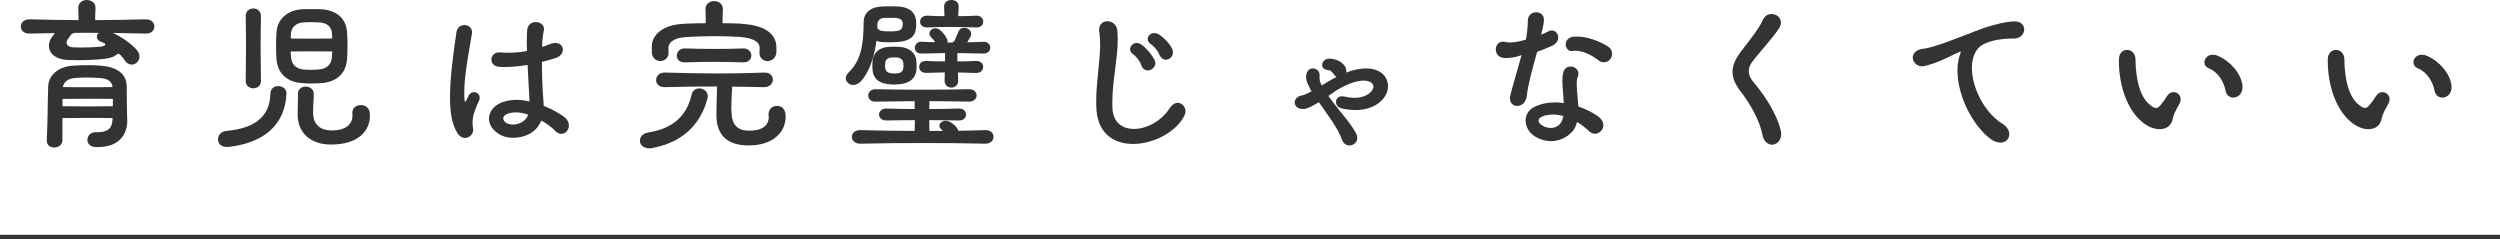
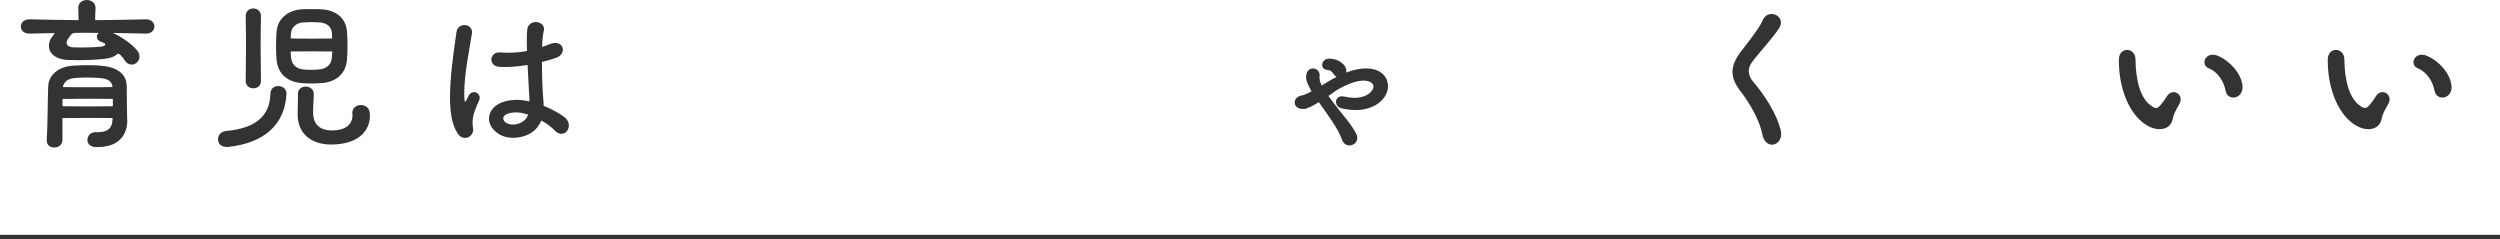
<svg xmlns="http://www.w3.org/2000/svg" id="_レイヤー_2" data-name="レイヤー 2" viewBox="0 0 301.5 28.82">
  <defs>
    <style>
      .cls-1 {
        fill: #333;
        stroke-width: 0px;
      }

      .cls-2 {
        fill: none;
        stroke: #333;
        stroke-miterlimit: 10;
        stroke-width: .5px;
      }
    </style>
  </defs>
  <g id="_レイヤー_1-2" data-name="レイヤー 1">
    <g>
      <path class="cls-1" d="M13.61,3.97c1.03.46,2.39,1.39,2.98,2.18.17.23.23.46.23.67,0,.55-.44.97-.95.97-.29,0-.61-.15-.84-.53-.15-.21-.29-.42-.48-.61-.15-.12-.23-.17-.29-.17-.21,0-.27.46-1.74.63-.97.1-2.04.15-2.94.15-.44,0-.84-.02-1.18-.02-1.76-.02-2.5-.86-2.5-1.72,0-.36.12-.74.36-1.05.1-.15.25-.31.36-.48l-3.04.06h-.04c-.69,0-1.03-.42-1.03-.84,0-.44.36-.88,1.03-.88h.04c2.1.06,4.01.08,5.9.1,0-.36-.02-.65-.04-1.45v-.04c0-.63.52-.94,1.03-.94s1.05.32,1.05.94v.04c-.04.82-.04,1.11-.04,1.45,1.95-.02,3.93-.04,6.09-.1h.04c.67,0,1.01.44,1.01.86,0,.44-.34.86-1.01.86h-.04l-3.95-.08ZM15.35,14.47v.06c0,1.34-.65,3.21-3.61,3.21h-.19c-.69-.02-1.01-.44-1.01-.88,0-.46.36-.92.97-.92h.31c1.09,0,1.74-.4,1.76-1.66v-.04c-1.15-.02-2.06-.02-2.98-.02s-1.87,0-3.07.02v2.67c-.02.59-.5.88-.99.88s-.9-.27-.9-.84v-.06c.12-2.25.1-4.58.17-6.45.04-1.36,1.22-2.41,2.98-2.52.55-.04,1.2-.06,1.83-.06.55,0,1.09.02,1.53.06,1.91.15,3.11.95,3.13,2.46.02.9.02,1.7.02,2.35l.04,1.74ZM13.61,11.93c-1.15-.02-2.06-.02-3-.02s-1.87,0-3.07.02v.88c1.2.02,2.14.02,3.09.02s1.85,0,2.98-.02v-.88ZM12.03,9.41c-.48-.04-1.03-.06-1.55-.06s-1.03.02-1.47.06c-.67.06-1.3.34-1.43,1.09,1.18.02,2.18.02,3.13.02s1.85,0,2.86-.02c-.08-.8-.71-1.03-1.53-1.09ZM12.18,5.04c-.36-.13-.5-.36-.5-.59,0-.17.08-.36.23-.48-.5,0-.99-.02-1.47-.02s-.99.02-1.49.02c-.13.02-.34.13-.44.29l-.27.38c-.15.19-.21.36-.21.5,0,.34.32.55.84.57.29,0,.63.02.99.02.8,0,1.66-.04,2.27-.1.4-.04.57-.15.57-.27,0-.04-.02-.08-.06-.13l-.44-.19Z" />
      <path class="cls-1" d="M27.51,17.72h-.19c-.69,0-1.03-.44-1.03-.92s.34-.94.99-1.01c3.61-.32,5.27-1.85,5.33-4.49.02-.65.48-.92.95-.92s.99.31.99.88v.06c-.19,3.76-2.75,5.94-7.03,6.4ZM30.55,10.65c-.46,0-.92-.29-.92-.9.02-1.64.04-2.9.04-4.01,0-1.36-.02-2.5-.04-3.78v-.02c0-.61.46-.92.92-.92s.94.32.92.94c-.02,1.28-.04,2.44-.04,3.82,0,1.11.02,2.39.04,3.97v.02c0,.59-.46.88-.92.88ZM38.85,10.01c-.44.04-.86.06-1.3.06s-.86-.02-1.3-.06c-1.41-.15-2.73-.94-2.9-2.83-.04-.48-.06-1.03-.06-1.57,0-.65.02-1.26.06-1.76.1-1.47,1.22-2.6,3.04-2.73.34-.02.78-.02,1.2-.02.44,0,.86,0,1.2.02,1.87.13,2.94,1.16,3.06,2.71.04.48.06,1.09.06,1.68s-.02,1.22-.06,1.68c-.15,1.72-1.3,2.67-3,2.83ZM40.07,6.21c-.74,0-1.6-.02-2.48-.02s-1.79.02-2.54.02l.06.8c.1.8.63,1.28,1.47,1.37.23.02.53.04.84.04.44,0,.88-.02,1.18-.06.86-.11,1.37-.63,1.43-1.45l.04-.69ZM40.02,3.91c-.06-.65-.57-1.13-1.41-1.2-.4-.02-.74-.04-1.09-.04-.34,0-.67.02-1.01.04-.76.06-1.34.55-1.41,1.26-.02.17-.04.4-.04.67.71.02,1.62.02,2.5.02s1.76,0,2.5-.02c0-.27-.02-.52-.04-.73ZM35.93,11.32c0-.59.48-.88.94-.88s.97.29.97.9c0,.88-.08,1.07-.08,2.23s.57,2.16,2.27,2.16c2.23,0,2.48-1.3,2.48-1.74v-.11c-.02-.08-.02-.19-.02-.27,0-.61.5-.94,1.03-.94s.99.29,1.07.92c.02.12.02.27.02.42,0,1.51-1.11,3.42-4.7,3.42-2.52,0-4.01-1.47-4.01-3.59v-.04l.04-2.48Z" />
      <path class="cls-1" d="M55.19,16.08c-.67-.97-.92-2.48-.92-4.35,0-2.21.34-4.91.78-7.85.08-.59.52-.86.96-.86.46,0,.92.32.92.86,0,.06,0,.13-.02.19-.34,2.12-.92,4.93-.92,7.1,0,.36,0,.67.04.99.02.06.04.1.06.1.04,0,.08-.04.11-.08.08-.17.21-.38.31-.63.17-.31.4-.44.65-.44.36,0,.69.29.69.67,0,.11-.02.21-.06.32-.4.9-.8,1.7-.8,2.71,0,.21.02.44.06.67,0,.04.02.11.02.15,0,.55-.46,1.01-.99,1.01-.29,0-.63-.15-.9-.55ZM63.86,12.16c-.06-1.24-.17-2.81-.23-4.33-.86.15-1.81.25-2.73.25-.23,0-.44,0-.67-.02-.67-.04-.97-.46-.97-.88s.34-.86.92-.86h.1c.36.02.71.04,1.05.04.8,0,1.55-.08,2.22-.21,0-.42-.02-.82-.02-1.18,0-.63.02-1.11.06-1.43.08-.61.57-.88,1.03-.88.5,0,.99.31.99.86,0,.08-.02.17-.04.27-.1.36-.17,1.03-.19,1.87.38-.13.74-.25,1.05-.38.21-.08.38-.1.55-.1.57,0,.9.38.9.82,0,.38-.27.8-.86.99-.42.15-.99.32-1.66.48,0,1.6.06,3.4.19,4.87,0,.15.02.27.02.42,1.16.46,2.12,1.05,2.58,1.43.34.29.46.63.46.94,0,.55-.4,1.01-.9,1.01-.27,0-.57-.12-.84-.44-.34-.36-.9-.78-1.58-1.16-.13.29-.29.57-.5.84-.65.82-1.81,1.24-2.9,1.24-.59,0-1.15-.13-1.6-.38-.92-.53-1.32-1.26-1.32-1.93,0-.73.46-1.41,1.22-1.81.63-.32,1.37-.46,2.1-.46.5,0,1.05.08,1.55.19v-.08ZM62.16,13.56c-.38,0-.76.06-1.07.21-.27.13-.4.32-.4.5s.1.36.29.5c.23.17.55.25.88.25.61,0,1.28-.27,1.64-.8.08-.11.15-.25.19-.4-.53-.17-1.05-.27-1.53-.27Z" />
-       <path class="cls-1" d="M78.75,17.85c-.15.02-.29.04-.42.04-.78,0-1.16-.46-1.16-.92s.34-.88.99-.99c3.28-.5,4.75-2.31,5.25-4.58.11-.5.5-.74.92-.74.5,0,1.03.36,1.03.92,0,.1-.02.19-.04.29-.67,2.62-2.54,5.21-6.57,5.96ZM89.46,2.88c2.9.15,4.07,1.3,4.16,2.6.02.23.02.42.02.69,0,.8-.54,1.2-1.09,1.2-.48,0-.96-.36-.96-1.01v-.15c.02-.08.02-.23.02-.38v-.15c-.04-.48-.48-1.07-2.33-1.22-.86-.06-1.91-.1-2.96-.1-1.26,0-2.5.04-3.51.1-1.8.11-2.2.82-2.2,1.32,0,.13.02.48.02.59-.02.65-.5.99-.99.99s-.99-.34-1.03-1.03v-.78c0-.92.78-2.54,3.93-2.69.84-.04,1.72-.06,2.58-.06,0-.61-.04-1.24-.04-1.64v-.04c0-.67.53-.99,1.05-.99s1.05.31,1.05.99v.04c-.02.42-.04,1.03-.04,1.64.82,0,1.6.02,2.33.06ZM88.2,13.12c0,.21.02.38.02.5.06,1.43.73,2.14,2.12,2.14,1.93,0,2.37-.9,2.37-1.64,0-.08-.02-.17-.02-.23v-.13c0-.63.5-.99,1.01-.99s.97.32,1.03.99c0,.1.02.21.02.32,0,1.7-1.34,3.46-4.47,3.46-2.73,0-3.8-1.39-3.88-3.46v-.29c0-.76.04-2.27.08-3.36-2.12,0-4.09.02-6.3.08h-.04c-.69,0-1.01-.42-1.01-.86s.36-.9,1.01-.9h.04c2.37.06,4.24.11,6.21.11,1.7,0,3.49-.02,5.77-.11h.04c.69,0,1.01.42,1.01.84,0,.46-.36.92-1.03.92h-.02c-1.41-.02-2.67-.06-3.86-.06-.04.86-.11,1.97-.11,2.67ZM89.67,5.84c.61,0,.94.44.94.86s-.31.82-.94.82h-.04c-1.22-.04-2.41-.06-3.67-.06-1.07,0-2.18.02-3.36.06h-.04c-.65,0-.94-.4-.94-.8,0-.44.34-.88.94-.88h.04c1.24.04,2.46.06,3.61.06s2.31-.02,3.42-.06h.04Z" />
-       <path class="cls-1" d="M103.8,9.83c-.29.29-.61.42-.9.42-.5,0-.9-.38-.9-.82,0-.23.11-.46.34-.69,1.39-1.32,1.81-3.19,1.81-5.82v-.21c0-1.13.78-1.87,2.25-1.93.34,0,.65-.02.95-.02.31,0,.61.02.92.02,1.43.06,2.1.74,2.2,1.66.02.15.02.29.02.46,0,.15,0,.31-.02.48-.1,1.09-.88,1.6-2.2,1.68-.36.02-.71.04-1.03.04-.34,0-.67-.02-.97-.04-.17-.02-.44-.06-.57-.15-.27,2.21-1.03,4.01-1.89,4.91ZM115.58,15.77c1.13-.02,2.23-.04,3.25-.08h.04c.63,0,.95.4.95.8,0,.42-.31.84-.97.84h-.02c-2.25-.06-4.89-.08-7.62-.08-2.48,0-5.04.02-7.43.08h-.04c-.67,0-1.01-.42-1.01-.82,0-.42.34-.82,1.01-.82h.04c2.1.06,4.35.1,6.53.1,0-.42.02-.86.02-1.3-1.07,0-2.16.02-3.4.04h-.04c-.59,0-.88-.36-.88-.71,0-.38.32-.73.9-.73h.02c1.26.04,2.35.06,3.38.06v-.95l-4.72.06h-.02c-.59,0-.86-.36-.86-.74s.29-.76.86-.76h.02c1.66.04,3.67.06,5.67.06s3.97-.02,5.58-.06h.02c.61,0,.92.38.92.74,0,.38-.31.76-.92.76h-.02c-1.36-.02-3.02-.06-4.75-.06,0,.32-.02.63-.02.95,1.11,0,2.25-.02,3.57-.06h.02c.57,0,.84.36.84.73,0,.36-.27.71-.84.71h-.02c-1.3-.02-2.44-.04-3.57-.04,0,.44,0,.86.02,1.3h1.62c-.06-.08-.15-.15-.21-.21-.15-.13-.21-.27-.21-.4,0-.32.31-.61.76-.61.15,0,.31.04.5.13.38.19.8.57.96.9l.06.17ZM108.46,10.16c-.23.02-.44.04-.63.04-.21,0-.4-.02-.63-.04-1.11-.1-1.87-.61-1.97-1.7-.02-.19-.02-.4-.02-.61,0-.17,0-.34.02-.48.08-.95.76-1.66,1.97-1.72.21,0,.42-.02.63-.02.19,0,.4.02.63.02,1.3.08,2,.82,2.06,1.72.02.21.02.44.02.65,0,.15,0,.29-.02.44-.11,1.01-.84,1.6-2.06,1.7ZM108.88,2.94c0-.08-.02-.15-.02-.23-.06-.31-.32-.5-.76-.54-.23-.02-.5-.02-.78-.02s-.55,0-.74.02c-.46.04-.71.29-.76.69-.02.13-.02.21-.02.38,0,.25.23.46.63.5.23.04.55.04.86.04s.63,0,.86-.04c.44-.06.65-.27.69-.57,0-.08.02-.17.02-.23ZM107.45,8.84c.13.02.25.02.38.02s.25,0,.4-.02c.44-.04.67-.27.71-.61,0-.1.02-.23.02-.34s-.02-.21-.02-.32c-.04-.31-.29-.59-.71-.63-.13,0-.25-.02-.38-.02s-.27.02-.4.02c-.46.04-.67.34-.69.63-.02.15-.02.27-.02.38s0,.21.02.27c.04.38.32.57.69.61ZM115.54,8.73c0,.36,0,.67.02.99v.02c0,.55-.4.82-.82.82s-.82-.27-.82-.8v-.04c0-.32.02-.65.02-.99l-2.23.06h-.04c-.55,0-.82-.36-.82-.71,0-.38.27-.73.82-.73h.04c.8.04,1.55.06,2.25.06,0-.34.02-.67.02-1.01l-2.83.06h-.04c-.55,0-.78-.34-.78-.69s.27-.74.78-.74h.04c.59.04,1.13.06,1.62.06-.19-.36-.4-.48-.53-.65-.1-.13-.15-.25-.15-.38,0-.34.31-.65.71-.65.15,0,.32.04.48.15.29.17.78.76.96,1.2.02.08.04.19.04.27v.1h.57c.11-.04.23-.15.29-.27.1-.19.29-.65.46-1.07.13-.31.38-.44.67-.44.42,0,.86.32.86.74,0,.12-.04.25-.11.38l-.38.63c.57,0,1.2-.02,1.95-.06h.04c.52,0,.8.36.8.71s-.27.71-.82.71h-.02l-3.13-.06v1.01c.74,0,1.47-.02,2.23-.06h.06c.55,0,.82.36.82.71,0,.38-.27.74-.84.74h-.04l-2.18-.06ZM115.56,1.95c.69,0,1.38-.02,2.18-.06h.04c.53,0,.8.36.8.71s-.25.71-.8.71h-.04c-1.16-.04-2.18-.06-3.19-.06-.9,0-1.79.02-2.73.06h-.04c-.55,0-.82-.34-.82-.69s.29-.73.82-.73h.04c.76.04,1.43.06,2.08.06l-.04-1.15v-.04c0-.5.44-.76.88-.76s.88.25.88.76v.04l-.06,1.15Z" />
-       <path class="cls-1" d="M132.57,3.82c0-.06-.02-.13-.02-.19,0-.73.48-1.07,1.01-1.07s1.09.36,1.18,1.07c.04.36.06.74.06,1.13,0,2.31-.65,5.02-.65,7.52,0,.32,0,.61.02.9.12,1.64,1.24,2.37,2.58,2.37,1.49,0,3.28-.9,4.33-2.52.29-.44.63-.63.97-.63.48,0,.92.46.92,1.03,0,.19-.06.4-.17.61-1.09,1.97-3.76,3.32-6.15,3.32-2.22,0-4.2-1.18-4.41-4.07-.02-.34-.04-.67-.04-1.01,0-2.2.42-4.56.48-6.76,0-.59-.04-1.13-.1-1.7ZM138.43,8.5c-.25,0-.53-.12-.71-.46-.04-.08-.13-.34-.19-.46-.29-.5-.59-.84-.9-1.05-.23-.17-.34-.38-.34-.59,0-.38.34-.76.78-.76.21,0,.42.06.63.23.57.4,1.24,1.24,1.51,1.76.08.15.12.31.12.46,0,.48-.44.86-.9.86ZM139.9,6.76c-.06-.08-.13-.31-.21-.46-.31-.46-.61-.78-.92-.99-.25-.17-.36-.38-.36-.61,0-.36.34-.71.78-.71.19,0,.4.04.61.19.57.36,1.3,1.13,1.55,1.68.08.17.11.31.11.46,0,.5-.42.88-.86.88-.25,0-.5-.13-.69-.44Z" />
      <path class="cls-1" d="M160.27,9.78c.32-.19.63-.36.92-.5-.1-.06-.21-.15-.29-.27-.36-.5-.48-.54-.82-.57-.42-.04-.63-.31-.63-.61,0-.36.32-.76.86-.76h.06c.82.04,1.45.4,1.79.86.15.21.21.42.21.61,0,.08,0,.15-.02.21.92-.36,1.72-.5,2.41-.5,1.51,0,2.41.76,2.6,1.76.02.13.04.25.04.38,0,1.36-1.41,2.88-3.93,2.88-.52,0-1.09-.06-1.7-.21-.44-.11-.65-.44-.65-.78s.25-.67.74-.67c.08,0,.19.02.29.04.44.1.84.15,1.2.15,1.53,0,2.29-.84,2.29-1.37,0-.04-.02-.08-.02-.12-.06-.29-.46-.59-1.18-.59s-1.85.31-3.34,1.22c-.15.11-.48.36-.9.63.78,1.09,1.79,2.29,2.35,3.02.42.54.78,1.09,1.01,1.53.08.19.13.36.13.52,0,.53-.46.9-.95.9-.36,0-.73-.21-.9-.71-.48-1.37-1.79-3.07-2.79-4.51-.67.42-1.34.78-1.76.82h-.19c-.63,0-.96-.38-.96-.78,0-.38.29-.76.9-.86.21-.02.65-.23,1.13-.48-.23-.4-.42-.8-.55-1.13-.08-.23-.11-.42-.11-.57,0-.13.02-.23.04-.36.1-.5.44-.71.8-.71.4,0,.8.32.8.82,0,.06,0,.15-.02.23v.08c0,.1.02.21.04.36.04.17.13.36.23.57l.86-.53Z" />
-       <path class="cls-1" d="M181.8,7.01c-.19,0-.36-.02-.55-.04-.59-.1-.86-.57-.86-1.01,0-.48.32-.94.9-.94.08,0,.19.02.29.04.15.04.34.06.55.06.54,0,1.24-.15,1.89-.34.13-.67.23-1.49.23-2.06v-.17c0-.73.5-1.07,1.01-1.07s.94.31.94.9v.08c-.04.53-.19,1.15-.34,1.72.32-.13.61-.25.84-.38.17-.08.32-.13.44-.13.46,0,.78.4.78.84,0,.38-.23.8-.78,1.03-.55.25-1.13.48-1.76.71-.53,1.91-1.11,3.95-1.24,5.29-.08.84-.65,1.24-1.16,1.24-.46,0-.88-.31-.88-.92,0-.13.02-.27.06-.42.25-1.03.92-3.23,1.34-4.79-.59.21-1.15.34-1.72.34ZM189.59,15.89c-.61.69-1.53,1.13-2.54,1.13-.63,0-1.28-.17-1.91-.55-.78-.48-1.15-1.24-1.15-1.93,0-.65.31-1.26,1.01-1.62.78-.4,1.64-.57,2.5-.57.36,0,.73.02,1.09.08-.04-.92-.17-1.89-.17-2.69,0-.4.04-.78.13-1.07.15-.46.5-.65.86-.65.48,0,.95.34.95.86,0,.13-.02.25-.08.4-.11.23-.13.52-.13.88,0,.74.15,1.7.19,2.67,1.01.36,1.89.82,2.46,1.26.4.32.57.67.57.99,0,.57-.48,1.05-1.01,1.05-.23,0-.48-.08-.71-.31-.46-.42-.95-.82-1.47-1.11-.1.46-.29.86-.57,1.18ZM187.23,13.82c-.48,0-.92.08-1.32.27-.23.1-.36.27-.36.46,0,.17.11.34.29.48.36.27.78.4,1.16.4.48,0,.92-.19,1.2-.57.17-.23.27-.52.34-.86-.44-.13-.88-.19-1.3-.19ZM189.65,4.45c.19-.04.38-.04.57-.04,1.18,0,2.62.53,3.63,1.15.4.23.57.59.57.92,0,.23-.06.44-.19.61-.17.27-.48.42-.8.42-.23,0-.44-.06-.65-.23-.88-.69-1.91-1.16-2.79-1.16-.1,0-.23,0-.34.02-.04,0-.08.02-.12.02-.44,0-.69-.4-.71-.78,0-.42.27-.84.84-.94Z" />
      <path class="cls-1" d="M211.49,7.24c-.38.44-.59.88-.59,1.34,0,.42.17.86.57,1.32,1.36,1.6,2.77,3.78,3.28,5.77.04.17.06.34.06.5,0,.8-.55,1.28-1.11,1.28-.48,0-.99-.36-1.15-1.2-.34-1.76-1.55-3.84-2.62-5.21-.67-.86-.99-1.62-.99-2.37,0-.82.38-1.62,1.05-2.5.69-.88,1.39-1.79,1.81-2.42.36-.5.57-.84.82-1.39.23-.46.63-.67,1.03-.67.57,0,1.13.4,1.13,1.03,0,.21-.06.42-.21.67-.23.36-.34.5-.8,1.09l-2.27,2.73Z" />
-       <path class="cls-1" d="M231.99,8h-.15c-.69,0-1.16-.52-1.16-1.05,0-.48.38-.97,1.24-1.07.4-.04.88-.17,1.16-.25,1.2-.34,2.86-.99,4.22-1.51.55-.21,1.26-.5,1.93-.74,1.66-.52,2.5-.73,3.59-.8h.15c.78,0,1.15.48,1.15.96,0,.55-.44,1.11-1.3,1.11h-.32c-1.11,0-3.15.29-3.91,1.15-.53.59-.78,1.45-.78,2.39,0,2.35,1.47,5.33,3.63,6.7.63.38.88.88.88,1.3,0,.55-.42,1.01-1.07,1.01-.4,0-.88-.17-1.38-.59-2.21-1.81-3.8-5.29-3.8-8.1,0-.73.11-1.43.34-2.04.04-.1.06-.19.06-.23t-.02-.02s-.06.02-.13.04c-.86.36-1.97.99-3,1.34-.5.15-.9.31-1.34.38Z" />
      <path class="cls-1" d="M259.47,12.79c.21.15.38.23.55.23s.34-.1.55-.36c.36-.42.67-.9.8-1.11.21-.31.48-.44.76-.44.44,0,.86.36.86.86,0,.17-.04.34-.12.5-.25.5-.67,1.05-.84,1.87-.17.86-.82,1.24-1.6,1.24-.42,0-.88-.13-1.3-.34-2.29-1.2-3.59-4.51-3.59-7.87v-.17c0-.8.48-1.18.99-1.18s.99.4,1.01,1.11c.02,2.6.63,4.85,1.95,5.65ZM268.4,10.92c-.19-1.05-.92-2.25-2-2.67-.38-.15-.55-.44-.55-.73,0-.46.38-.92,1.01-.92.19,0,.42.04.65.15,1.47.63,2.75,2.12,2.92,3.51.02.08.02.17.02.25,0,.82-.57,1.26-1.11,1.26-.42,0-.84-.27-.94-.84Z" />
      <path class="cls-1" d="M284.67,12.79c.21.15.38.23.55.23s.34-.1.55-.36c.36-.42.67-.9.8-1.11.21-.31.48-.44.76-.44.44,0,.86.36.86.86,0,.17-.04.34-.13.5-.25.5-.67,1.05-.84,1.87-.17.86-.82,1.24-1.6,1.24-.42,0-.88-.13-1.3-.34-2.29-1.2-3.59-4.51-3.59-7.87v-.17c0-.8.48-1.18.99-1.18s.99.4,1.01,1.11c.02,2.6.63,4.85,1.95,5.65ZM293.6,10.92c-.19-1.05-.92-2.25-1.99-2.67-.38-.15-.55-.44-.55-.73,0-.46.38-.92,1.01-.92.19,0,.42.04.65.15,1.47.63,2.75,2.12,2.92,3.51.02.08.02.17.02.25,0,.82-.57,1.26-1.11,1.26-.42,0-.84-.27-.95-.84Z" />
    </g>
    <line class="cls-2" x1="0" y1="28.57" x2="301.5" y2="28.57" />
  </g>
</svg>